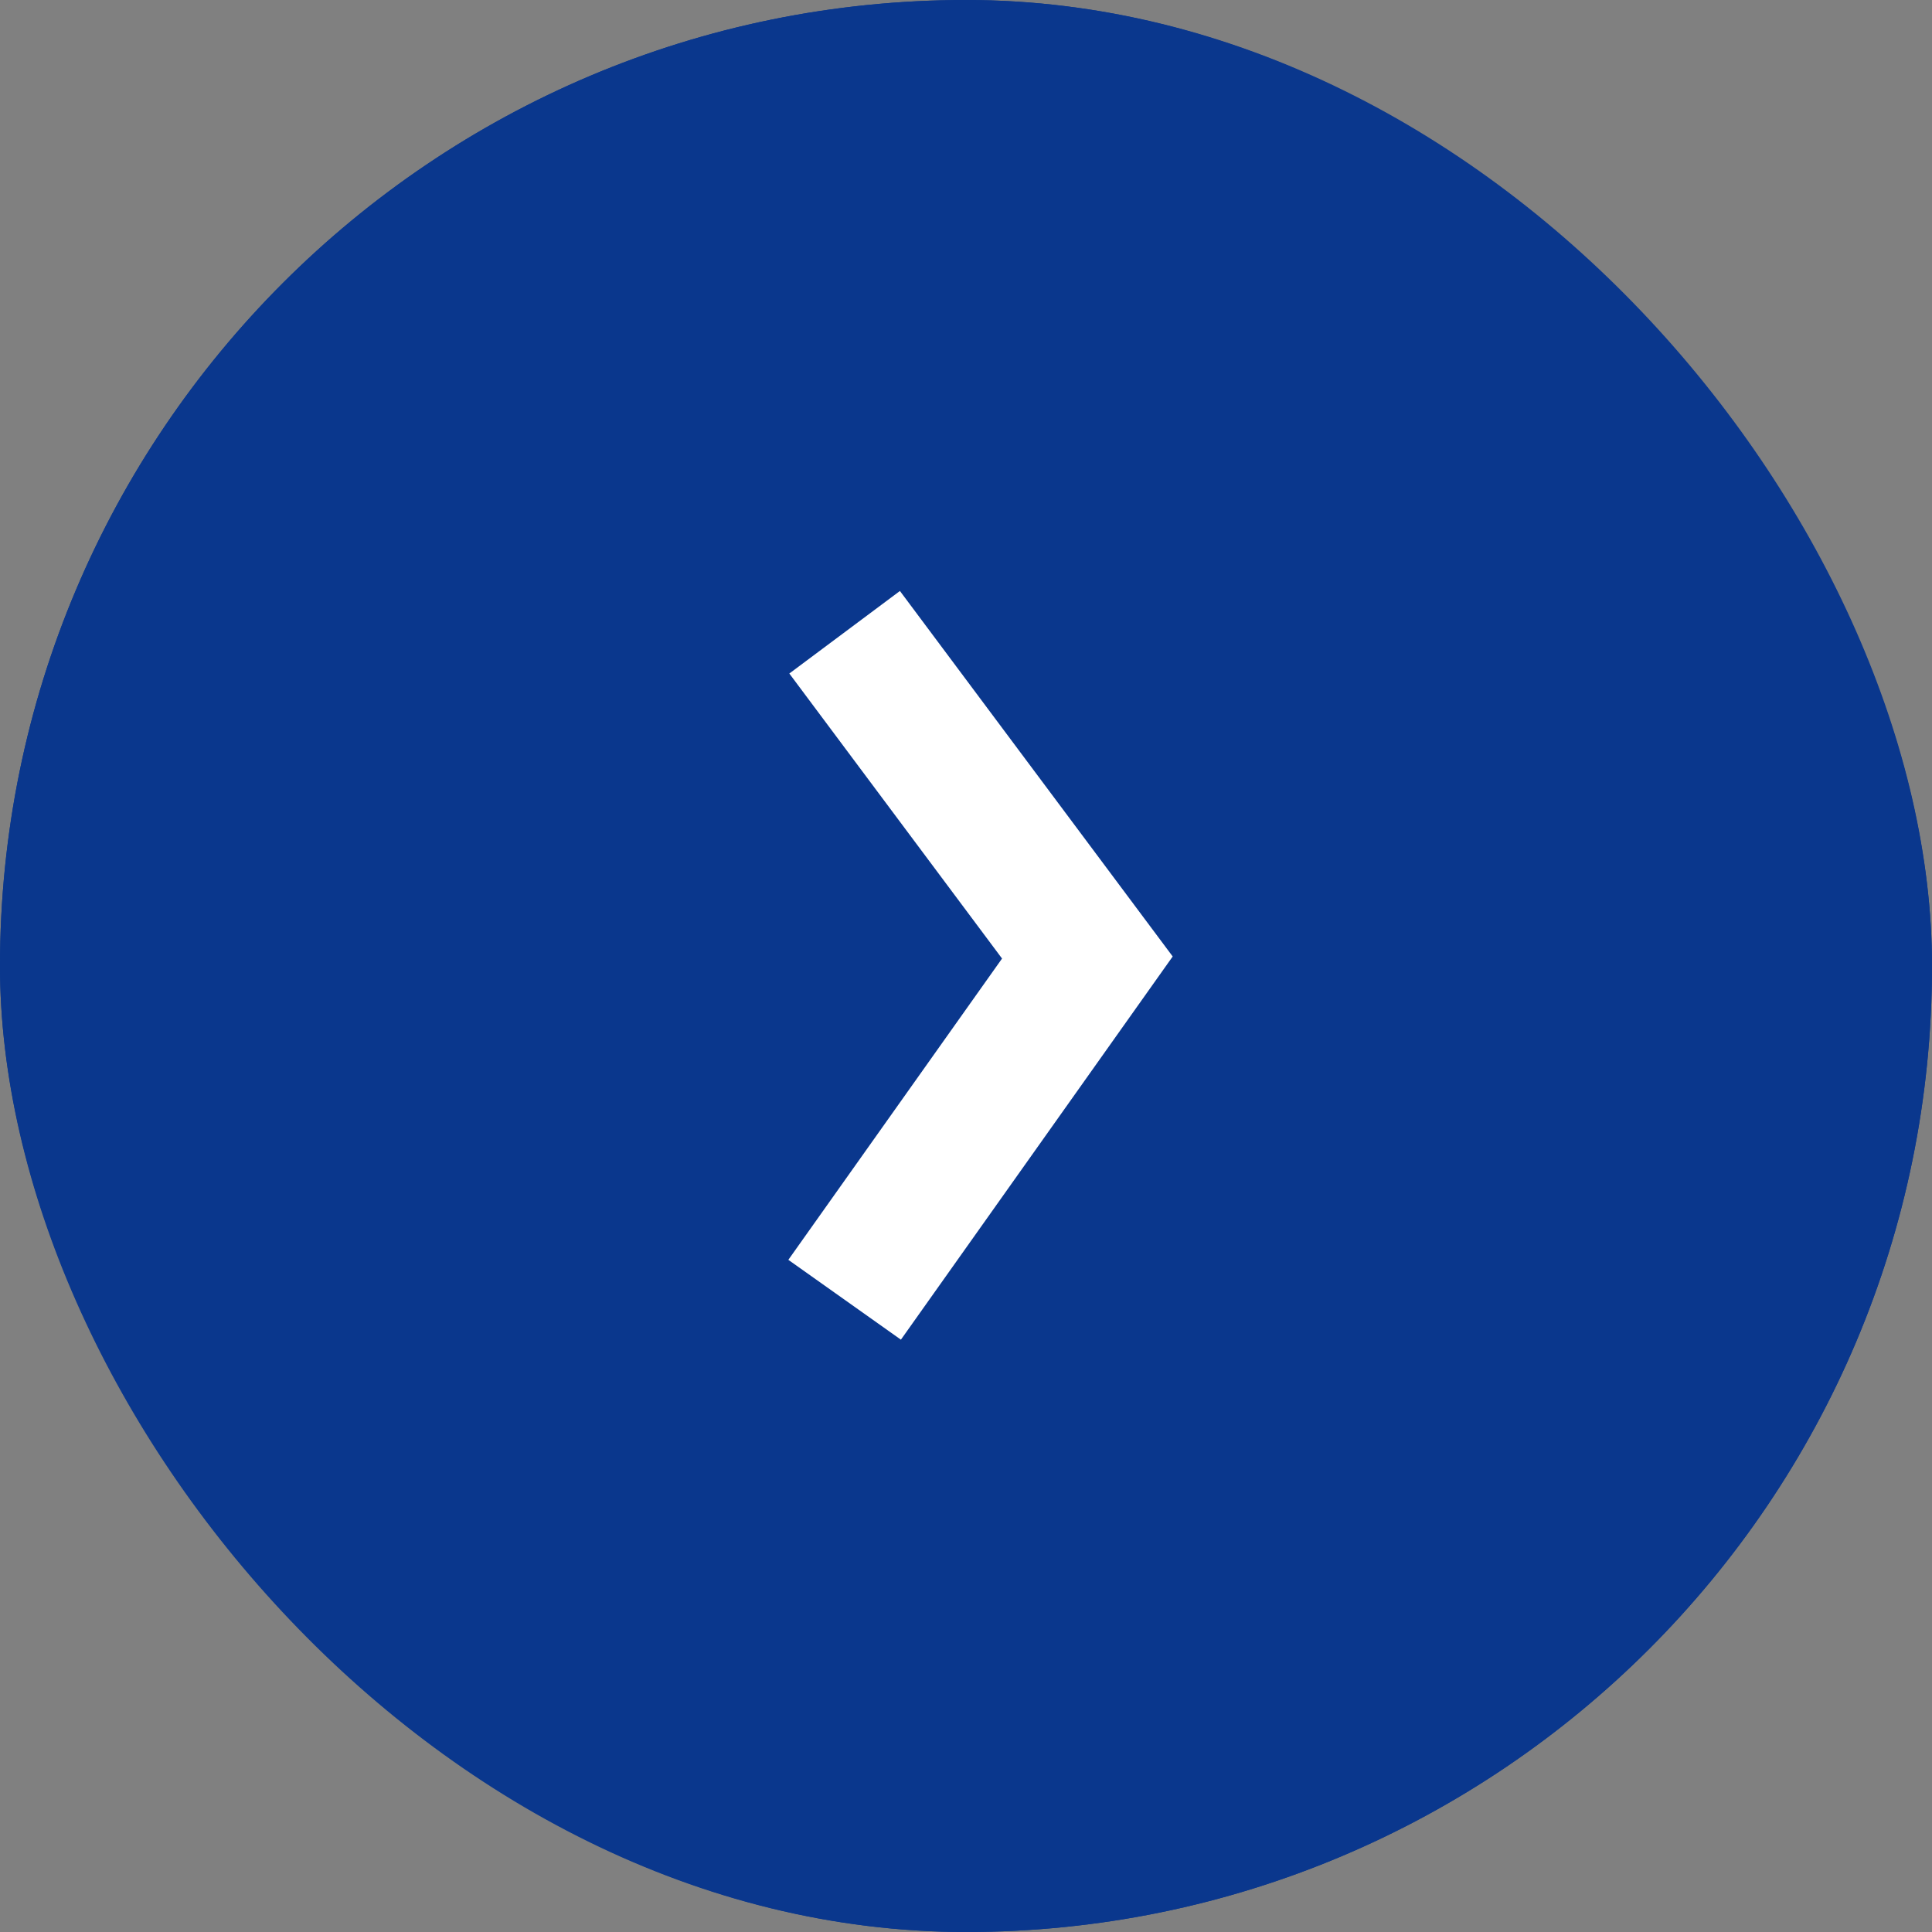
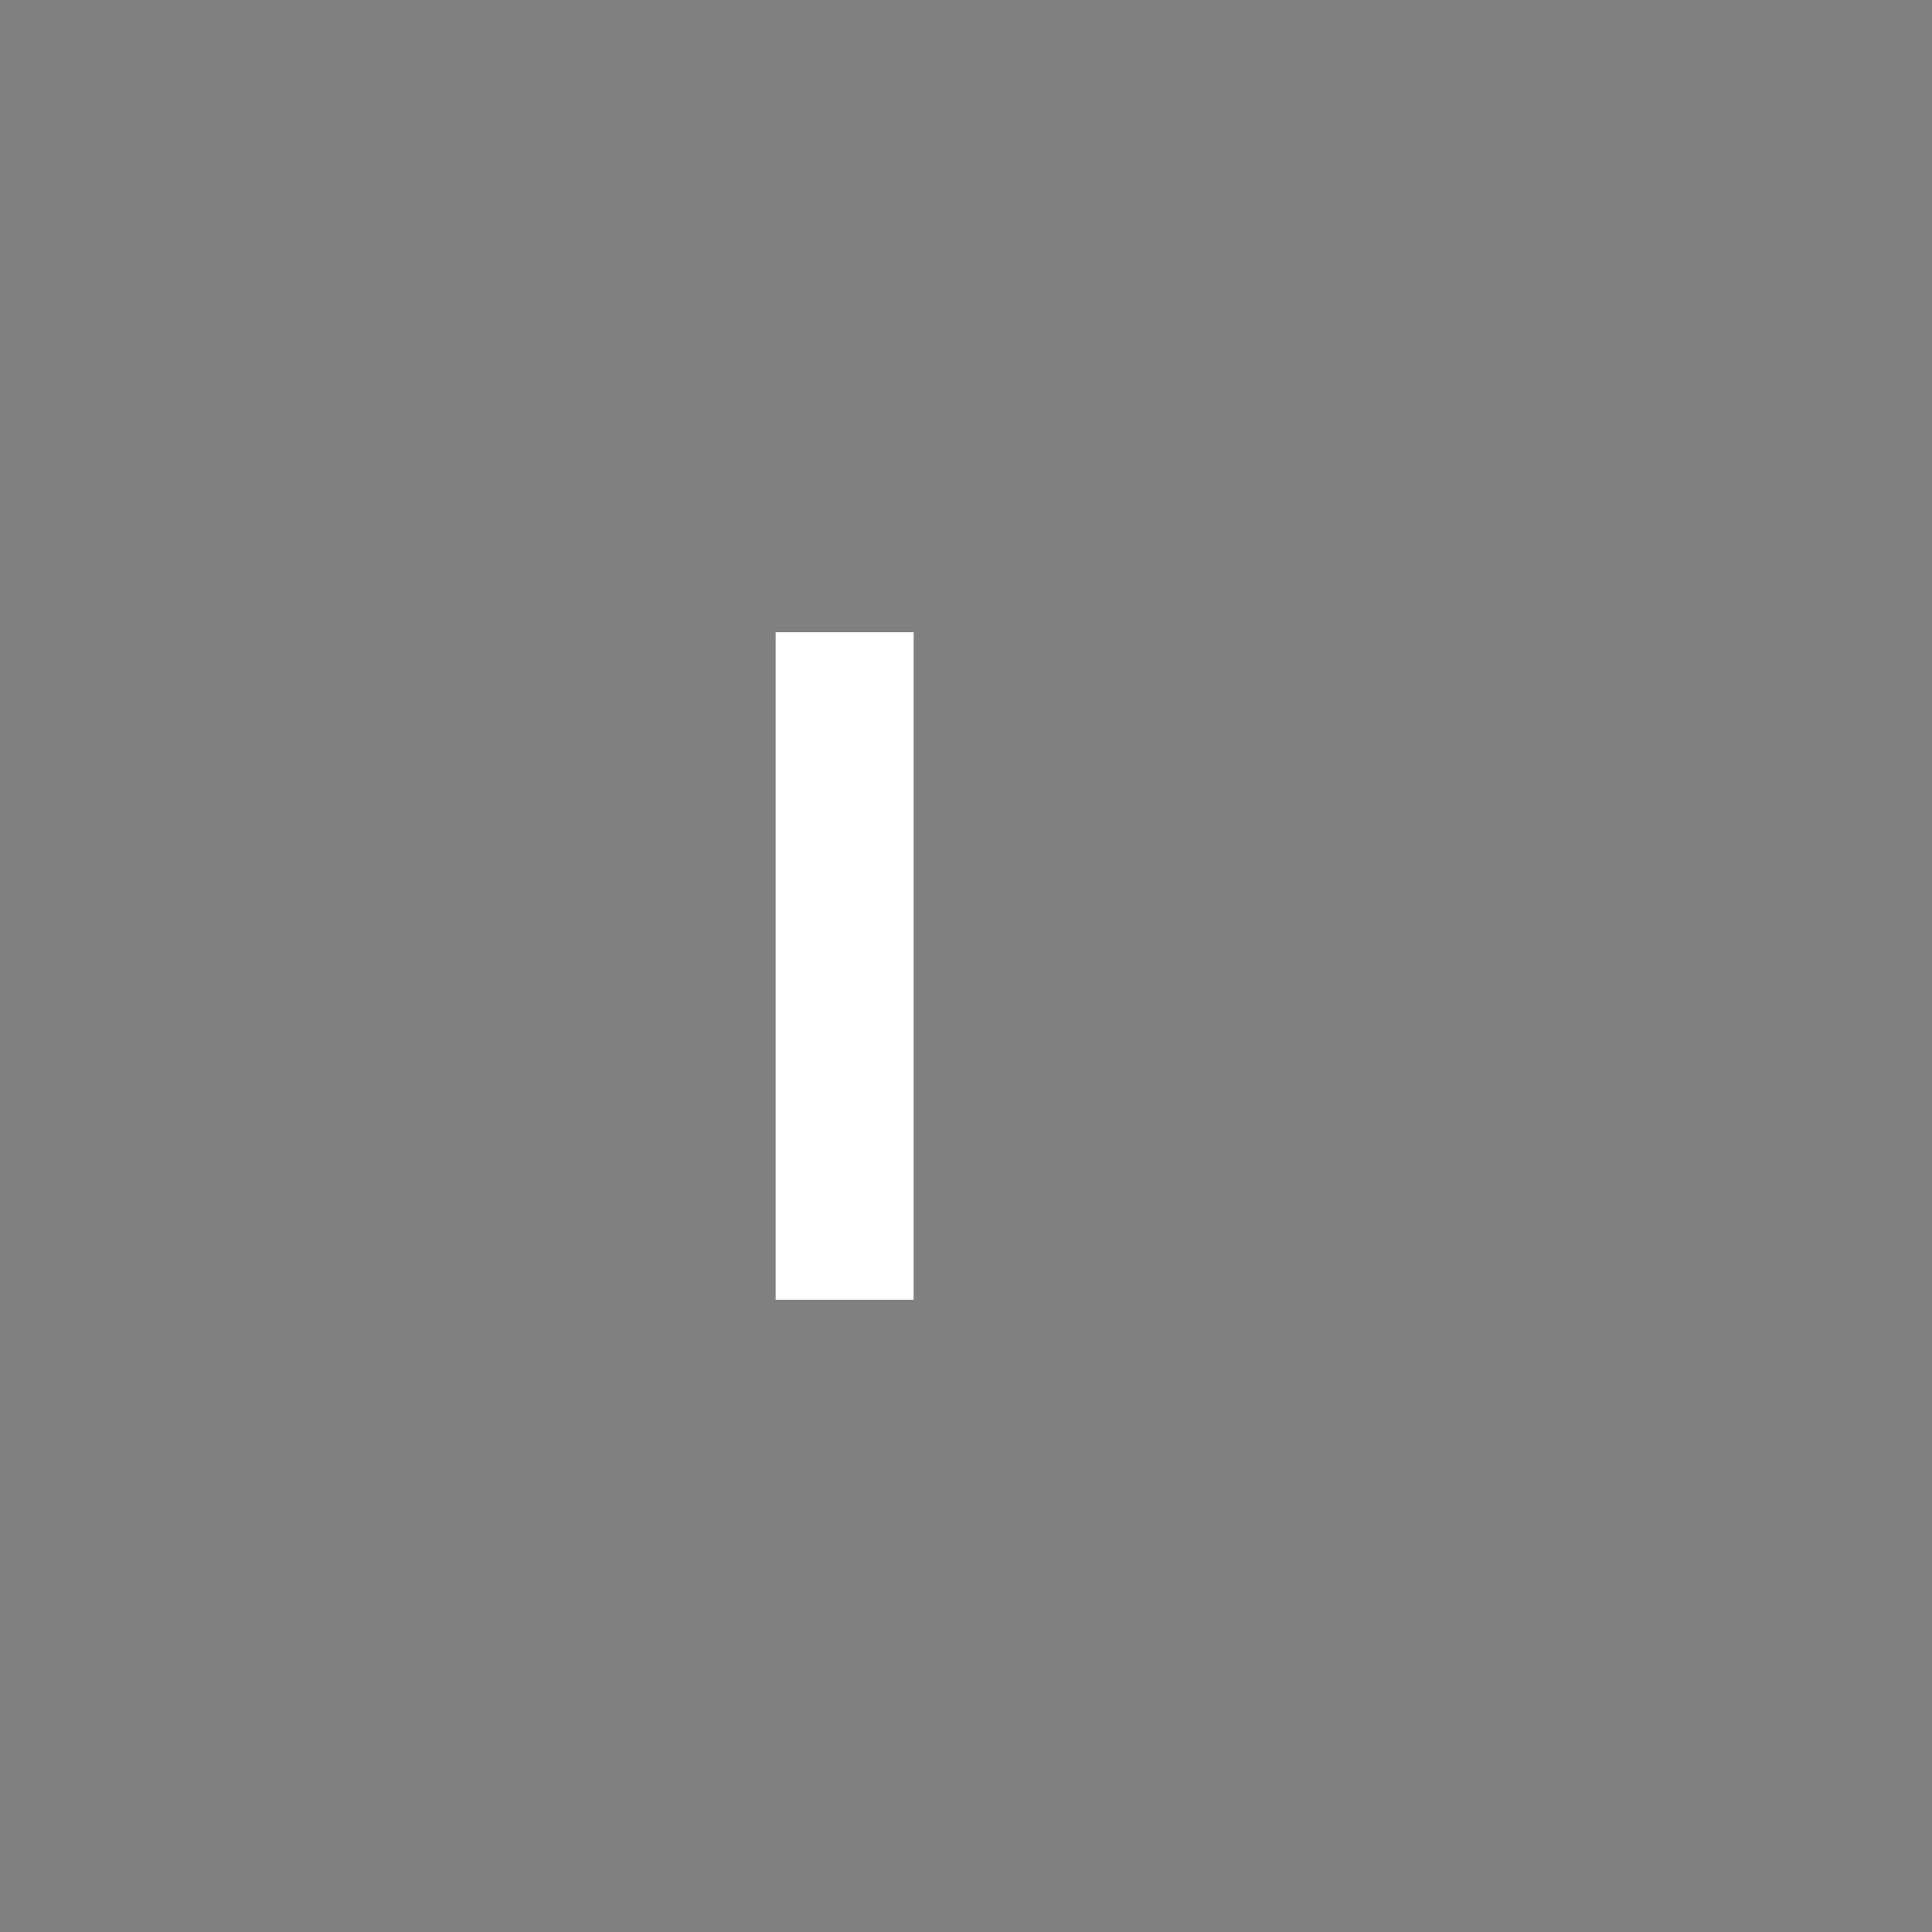
<svg xmlns="http://www.w3.org/2000/svg" width="28" height="28" viewBox="0 0 28 28">
  <rect x="0" y="0" width="28" height="28" fill="#808080" stroke="none" />
  <g transform="translate(-824 -2530)">
    <g transform="translate(824 2530)" fill="#0a378d" stroke="#0a378d" stroke-width="1">
-       <rect width="28" height="28" rx="14" stroke="none" />
-       <rect x="0.5" y="0.5" width="27" height="27" rx="13.5" fill="none" />
-     </g>
-     <path d="M712,5563.555l3.518,4.714L712,5573.229" transform="translate(124.241 -3024.392)" fill="none" stroke="#fff" stroke-width="2" />
+       </g>
+     <path d="M712,5563.555L712,5573.229" transform="translate(124.241 -3024.392)" fill="none" stroke="#fff" stroke-width="2" />
  </g>
</svg>